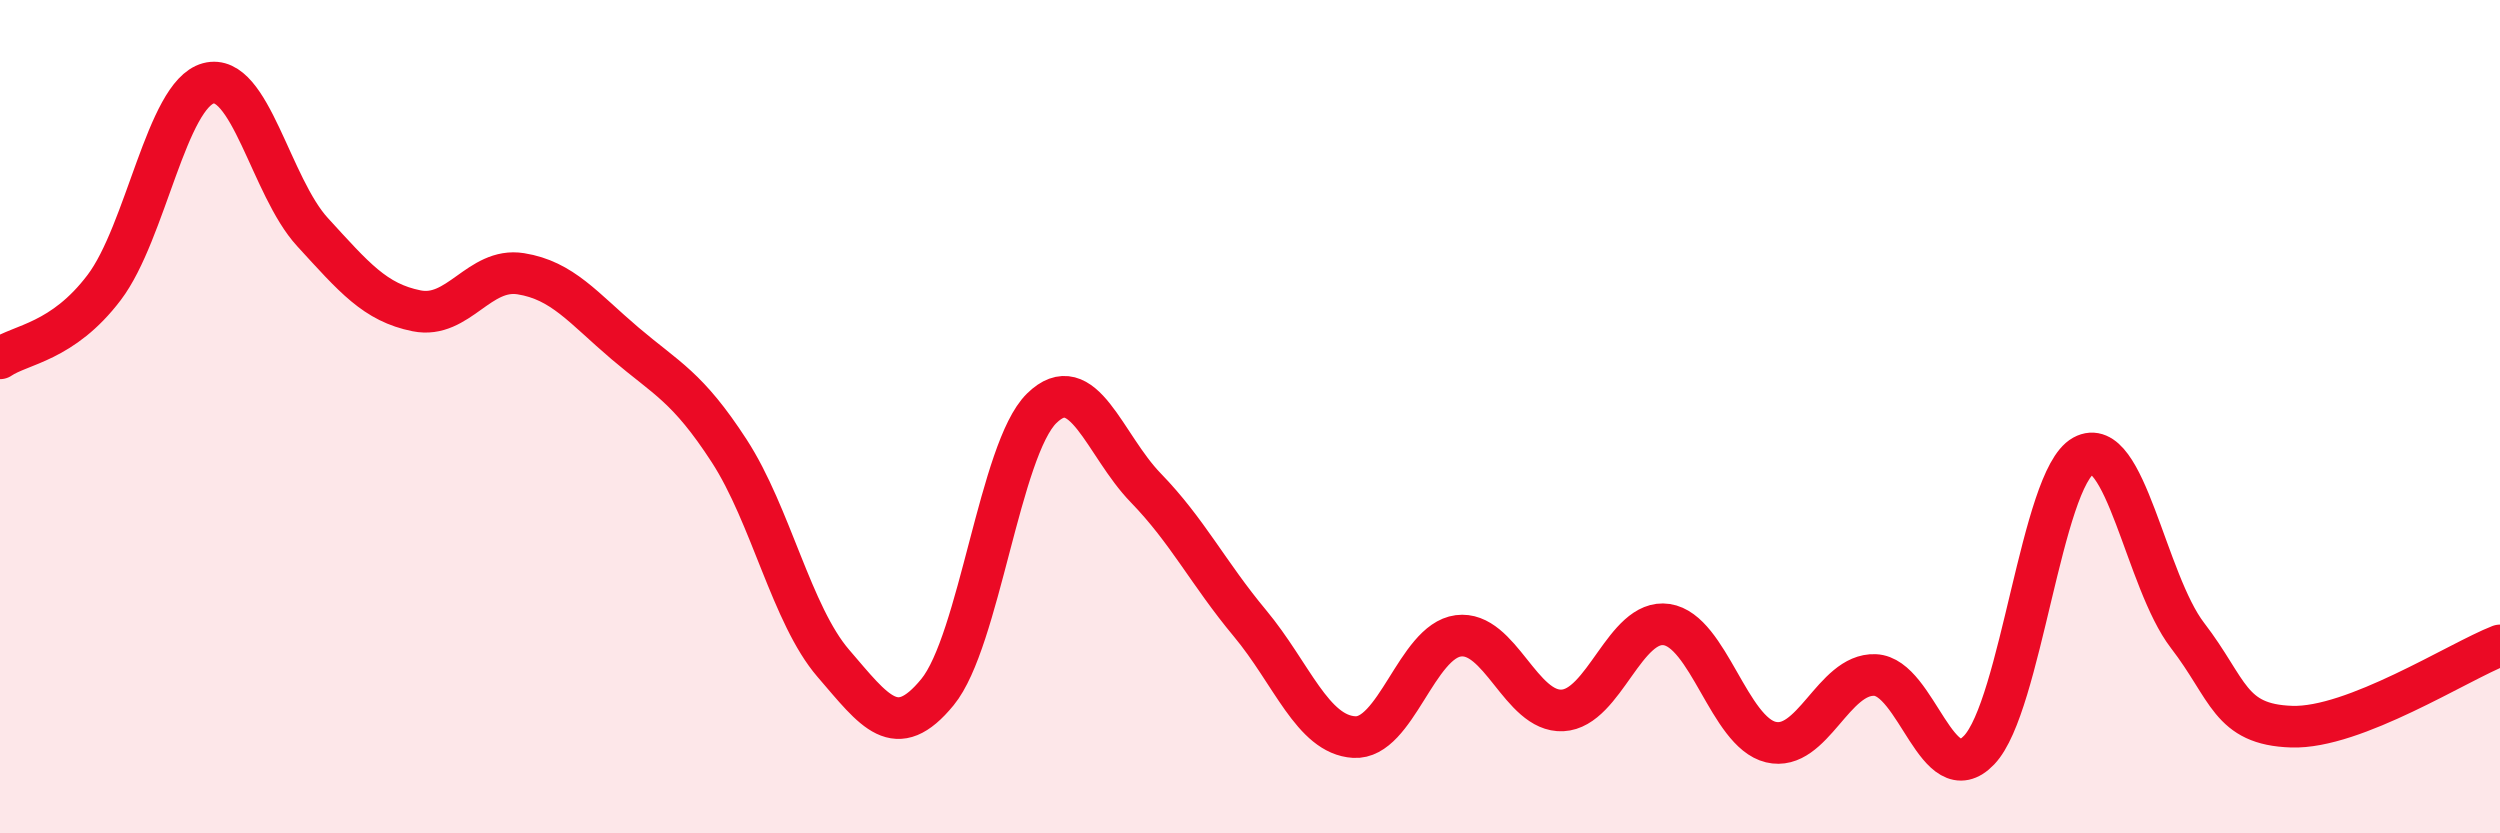
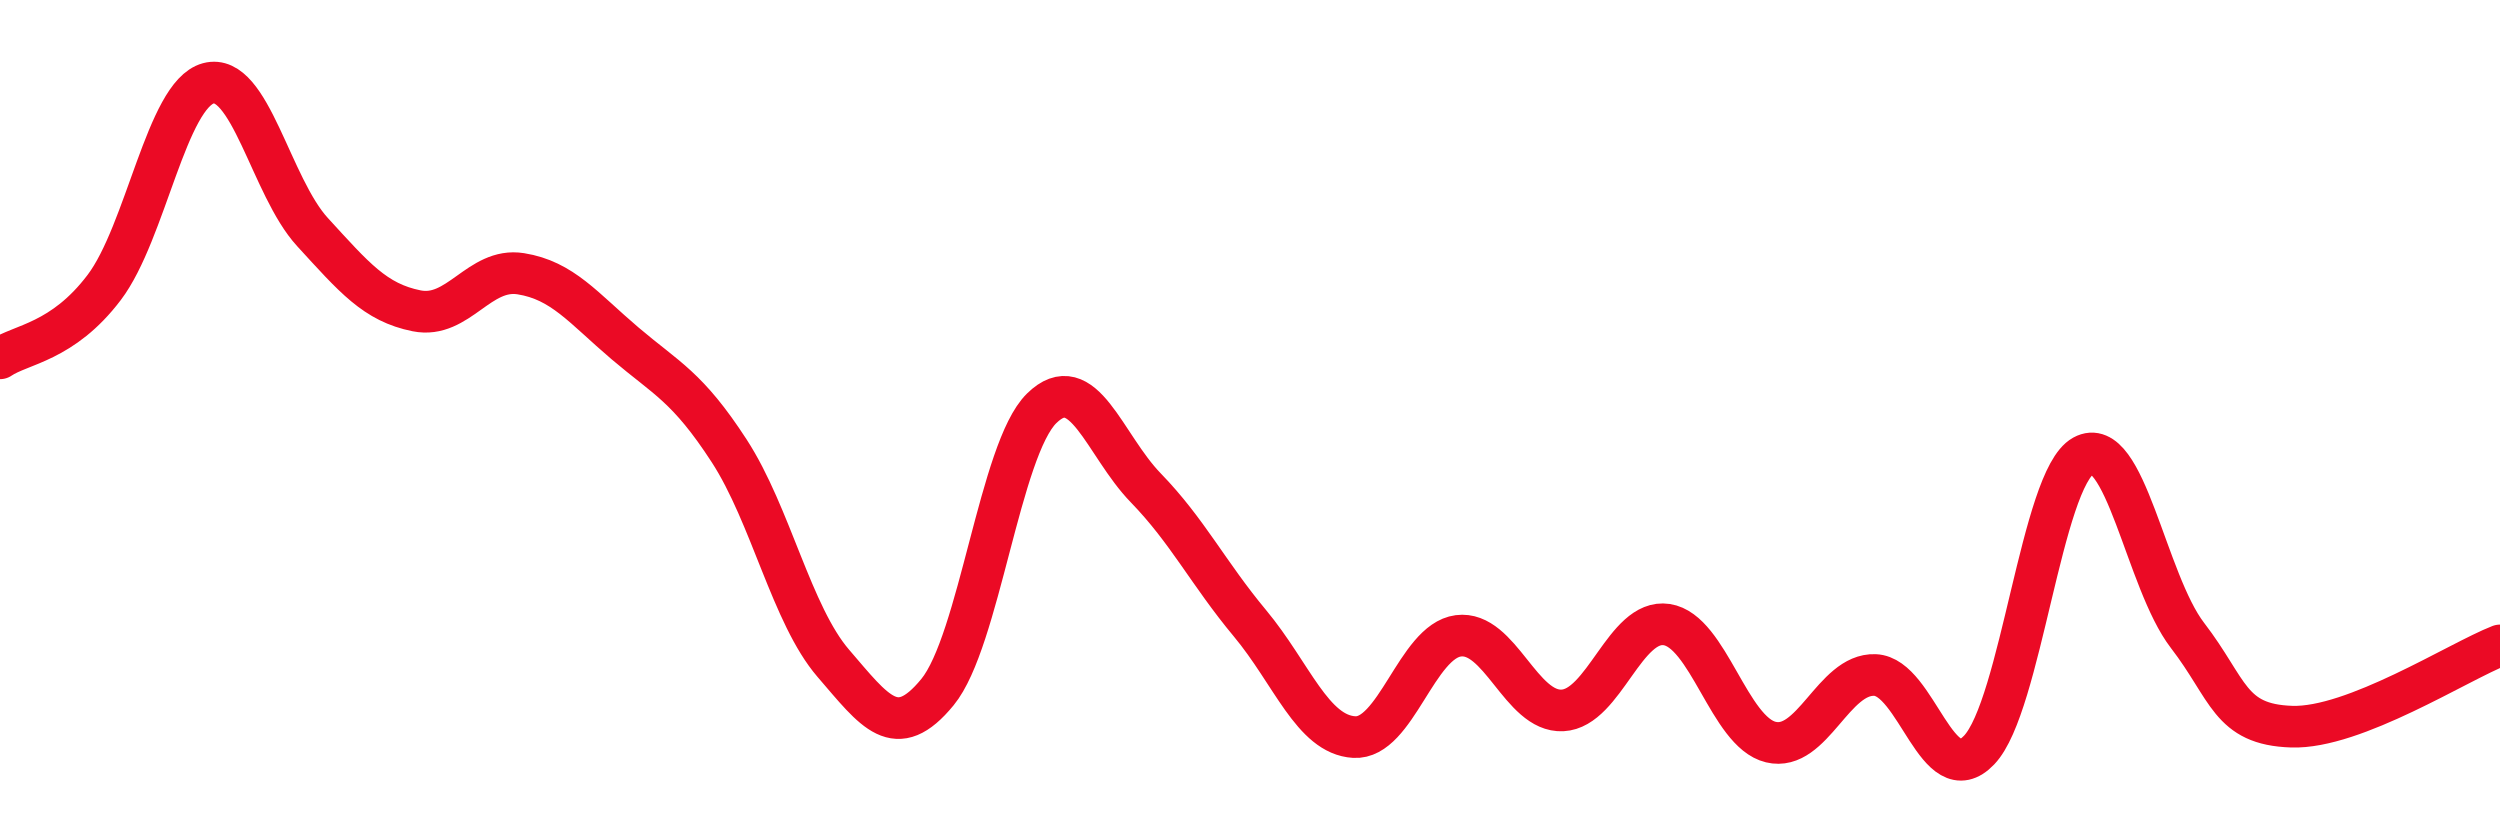
<svg xmlns="http://www.w3.org/2000/svg" width="60" height="20" viewBox="0 0 60 20">
-   <path d="M 0,8.6 C 0.5,8.26 1.5,8.22 2.5,6.9 C 3.5,5.58 4,2.27 5,2 C 6,1.73 6.5,4.48 7.5,5.57 C 8.5,6.66 9,7.26 10,7.46 C 11,7.66 11.5,6.41 12.5,6.57 C 13.5,6.73 14,7.39 15,8.24 C 16,9.09 16.5,9.28 17.5,10.82 C 18.5,12.36 19,14.76 20,15.92 C 21,17.08 21.5,17.83 22.5,16.61 C 23.5,15.39 24,10.78 25,9.8 C 26,8.82 26.5,10.68 27.5,11.71 C 28.5,12.74 29,13.76 30,14.96 C 31,16.16 31.5,17.63 32.5,17.69 C 33.5,17.75 34,15.39 35,15.26 C 36,15.13 36.5,17.1 37.5,17.05 C 38.5,17 39,14.84 40,14.99 C 41,15.14 41.5,17.57 42.5,17.81 C 43.5,18.05 44,16.16 45,16.2 C 46,16.24 46.5,19.05 47.5,18 C 48.5,16.95 49,11.49 50,10.94 C 51,10.39 51.5,13.95 52.5,15.25 C 53.5,16.55 53.5,17.39 55,17.44 C 56.5,17.49 59,15.88 60,15.49L60 20L0 20Z" fill="#EB0A25" opacity="0.1" stroke-linecap="round" stroke-linejoin="round" />
  <path d="M 0,8.6 C 0.5,8.26 1.5,8.22 2.5,6.9 C 3.5,5.58 4,2.27 5,2 C 6,1.73 6.5,4.48 7.5,5.57 C 8.5,6.66 9,7.26 10,7.46 C 11,7.66 11.5,6.41 12.5,6.57 C 13.5,6.73 14,7.39 15,8.24 C 16,9.09 16.5,9.28 17.5,10.82 C 18.5,12.36 19,14.76 20,15.92 C 21,17.08 21.5,17.83 22.5,16.61 C 23.5,15.39 24,10.78 25,9.8 C 26,8.82 26.5,10.68 27.5,11.71 C 28.5,12.74 29,13.76 30,14.96 C 31,16.16 31.5,17.63 32.5,17.69 C 33.5,17.75 34,15.39 35,15.26 C 36,15.13 36.5,17.1 37.5,17.05 C 38.5,17 39,14.84 40,14.99 C 41,15.14 41.5,17.57 42.5,17.81 C 43.5,18.05 44,16.16 45,16.2 C 46,16.24 46.5,19.05 47.5,18 C 48.5,16.95 49,11.49 50,10.94 C 51,10.39 51.5,13.95 52.5,15.25 C 53.5,16.55 53.5,17.39 55,17.44 C 56.5,17.49 59,15.88 60,15.49" stroke="#EB0A25" stroke-width="1" fill="none" stroke-linecap="round" stroke-linejoin="round" />
</svg>